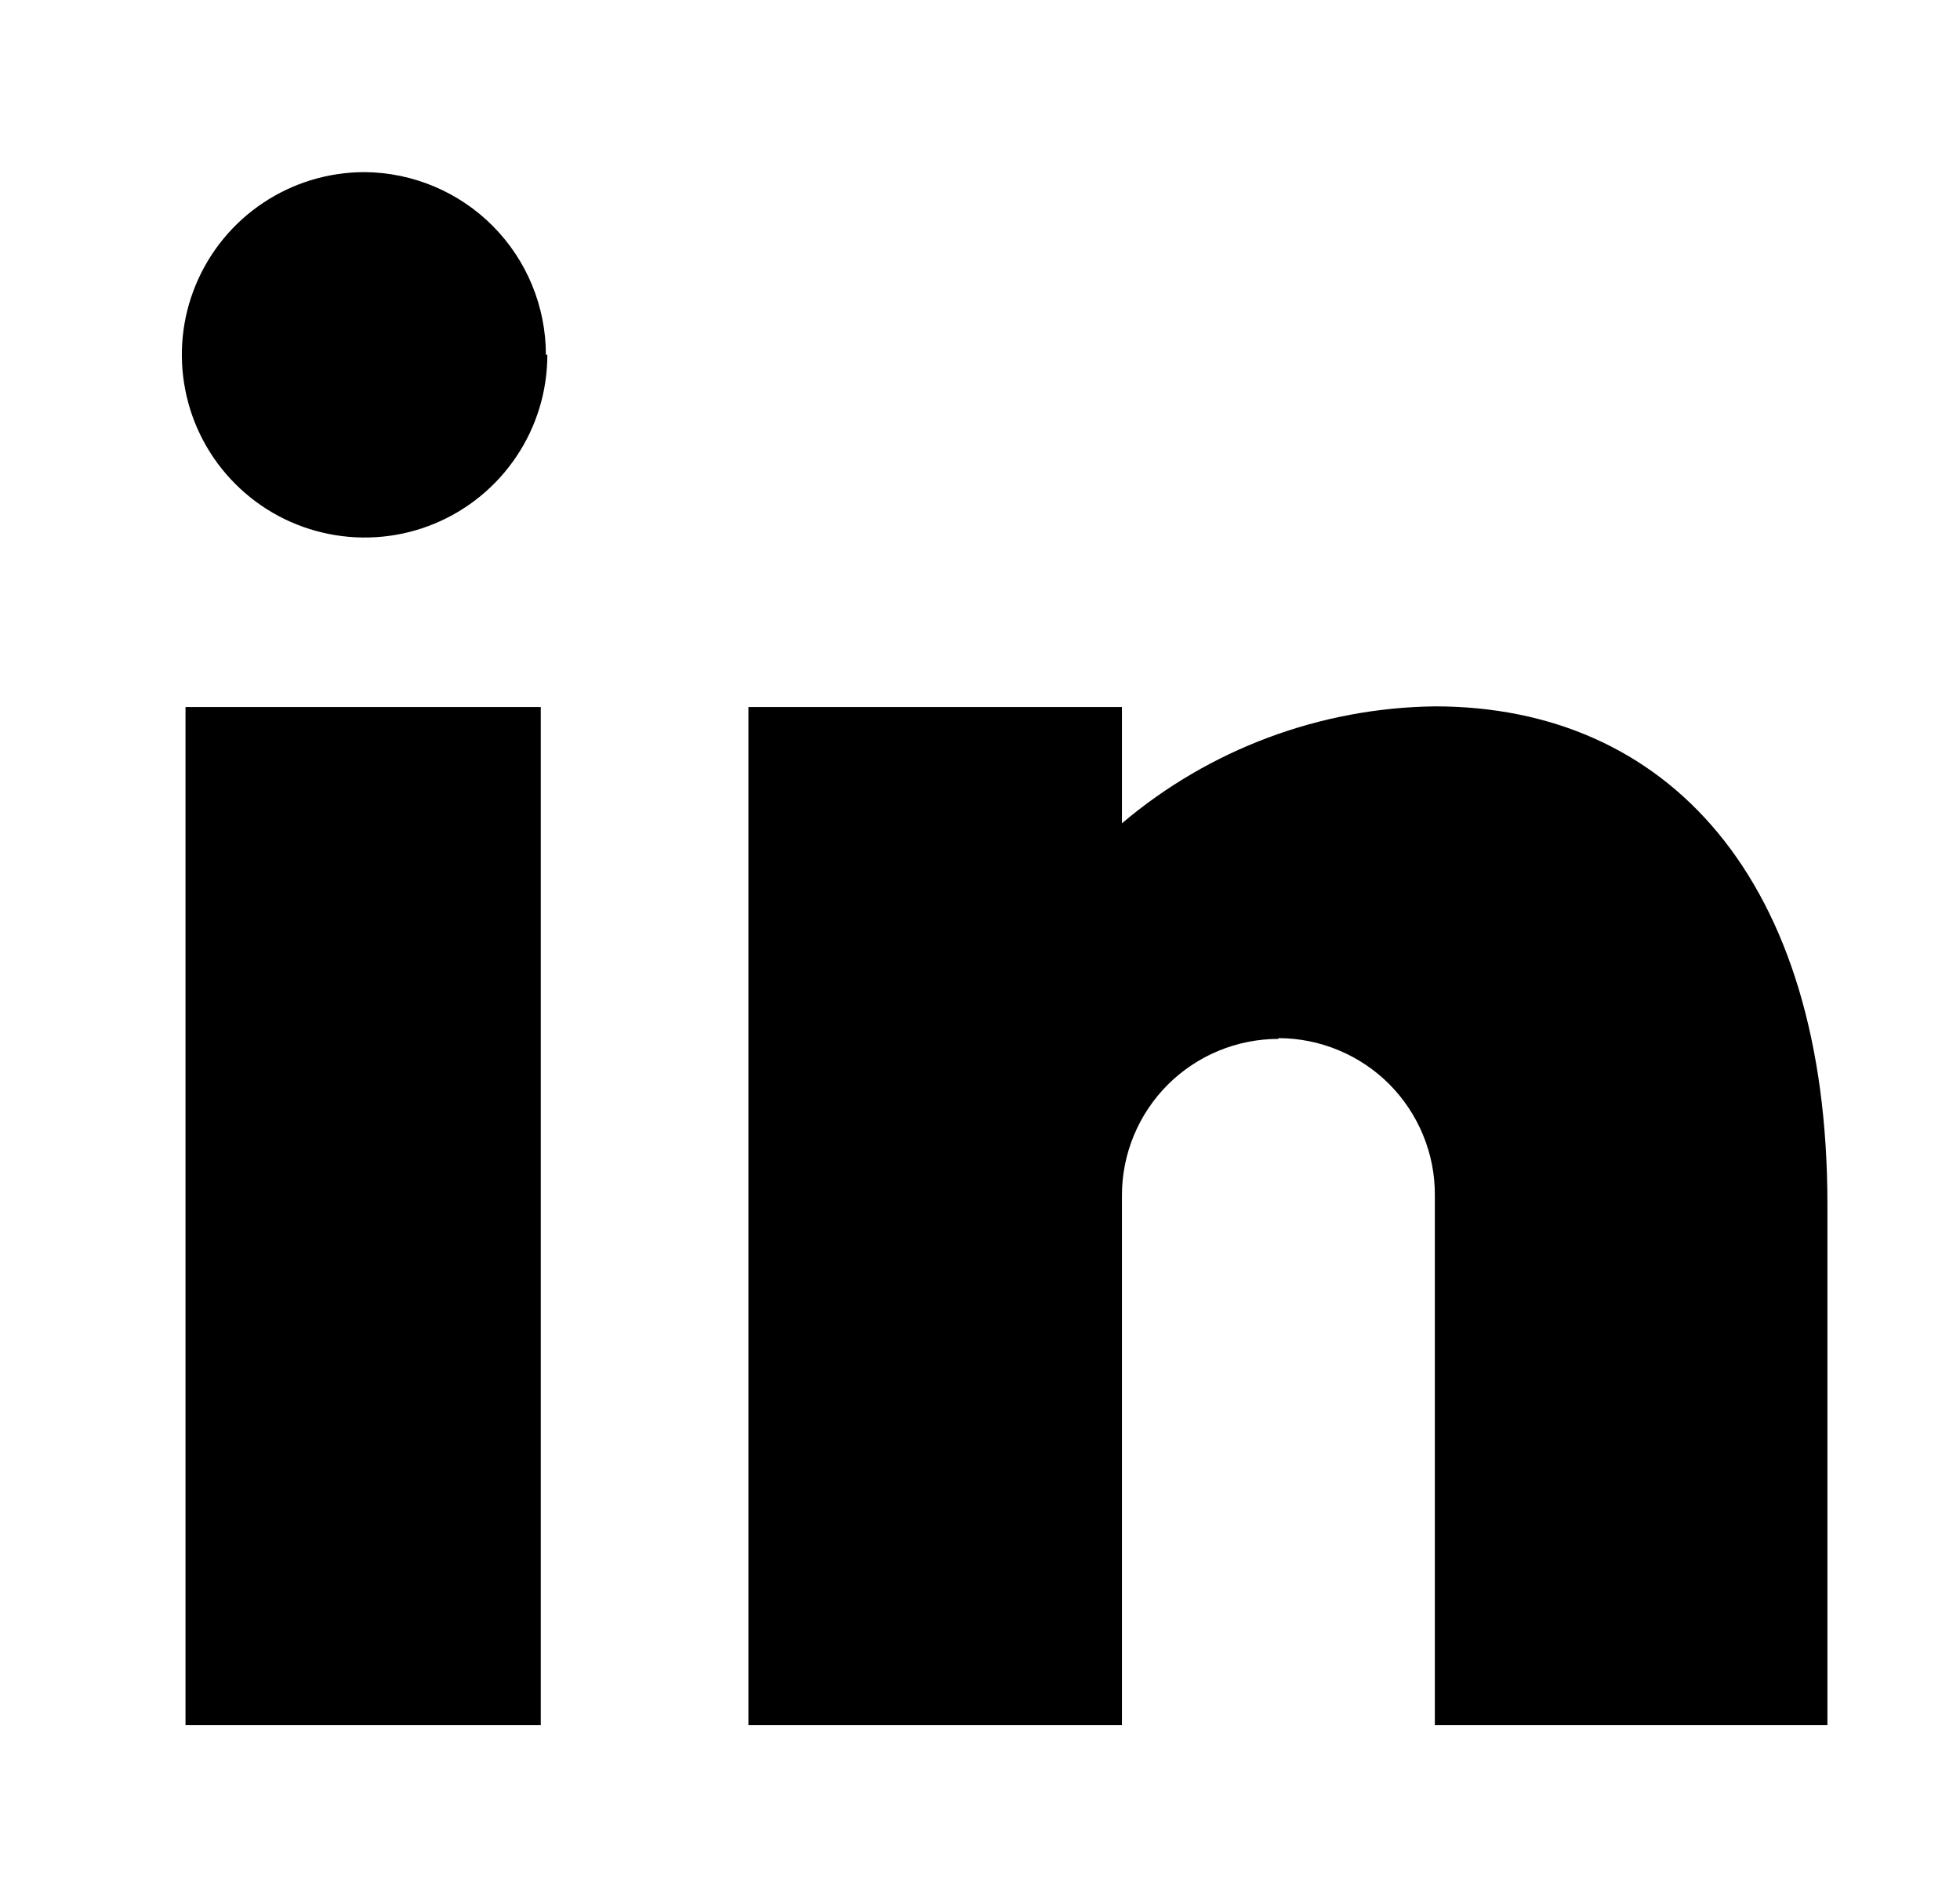
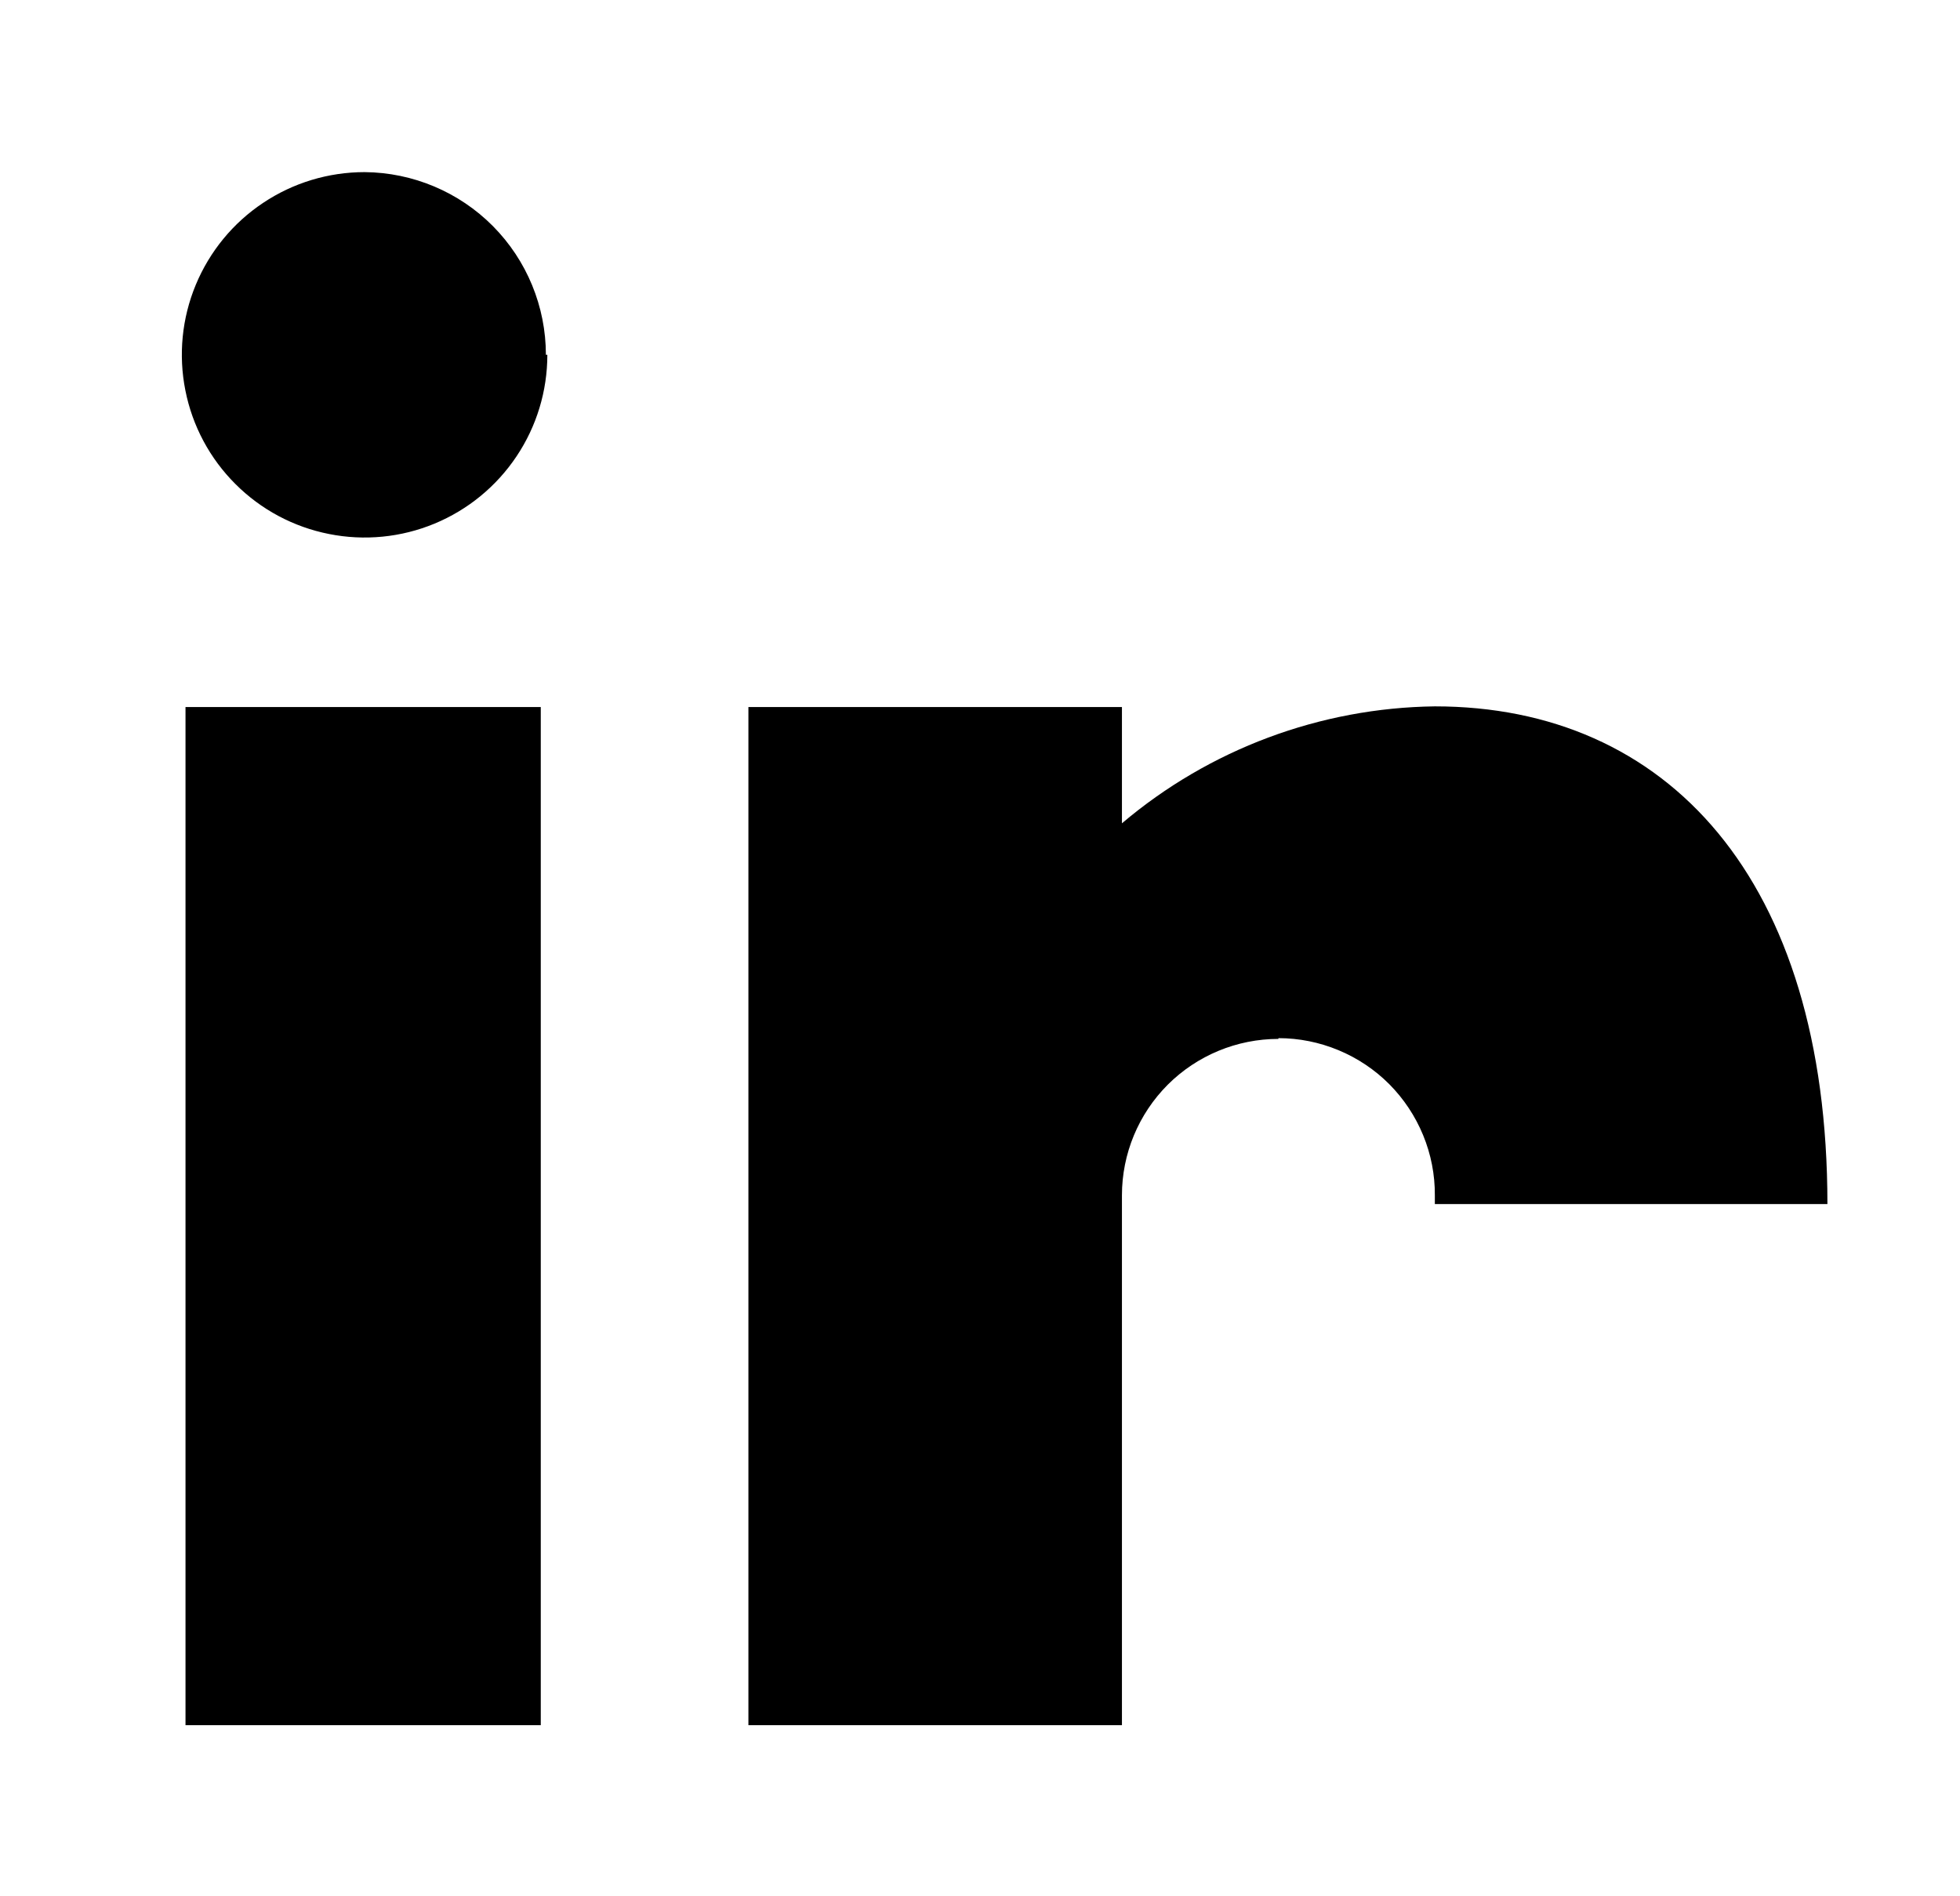
<svg xmlns="http://www.w3.org/2000/svg" width="31" height="30" viewBox="0 0 31 30" fill="none">
-   <path d="M8.553 27.293H2.934V11.186H8.553V27.293ZM20.22 16.436C19.564 16.436 18.934 16.697 18.47 17.16C18.006 17.625 17.745 18.254 17.745 18.91V27.293H11.837V11.186H17.745V13.025C19.13 11.852 20.88 11.198 22.694 11.175C26.359 11.175 28.903 13.892 28.903 19.049V27.293H22.694V18.91C22.696 18.584 22.633 18.261 22.509 17.96C22.385 17.658 22.203 17.384 21.974 17.153C21.744 16.922 21.47 16.739 21.169 16.614C20.868 16.489 20.546 16.424 20.22 16.424V16.436ZM8.657 5.613C8.657 6.185 8.488 6.744 8.17 7.219C7.852 7.695 7.401 8.065 6.873 8.284C6.345 8.503 5.763 8.56 5.203 8.448C4.642 8.337 4.127 8.062 3.723 7.657C3.318 7.253 3.043 6.738 2.932 6.177C2.82 5.616 2.877 5.035 3.096 4.507C3.315 3.979 3.685 3.527 4.161 3.21C4.636 2.892 5.195 2.723 5.767 2.723C6.529 2.729 7.259 3.036 7.796 3.577C8.333 4.119 8.634 4.851 8.634 5.613H8.657Z" fill="currentColor" />
+   <path d="M8.553 27.293H2.934V11.186H8.553V27.293ZM20.22 16.436C19.564 16.436 18.934 16.697 18.47 17.16C18.006 17.625 17.745 18.254 17.745 18.91V27.293H11.837V11.186H17.745V13.025C19.13 11.852 20.88 11.198 22.694 11.175C26.359 11.175 28.903 13.892 28.903 19.049H22.694V18.91C22.696 18.584 22.633 18.261 22.509 17.96C22.385 17.658 22.203 17.384 21.974 17.153C21.744 16.922 21.47 16.739 21.169 16.614C20.868 16.489 20.546 16.424 20.22 16.424V16.436ZM8.657 5.613C8.657 6.185 8.488 6.744 8.17 7.219C7.852 7.695 7.401 8.065 6.873 8.284C6.345 8.503 5.763 8.56 5.203 8.448C4.642 8.337 4.127 8.062 3.723 7.657C3.318 7.253 3.043 6.738 2.932 6.177C2.82 5.616 2.877 5.035 3.096 4.507C3.315 3.979 3.685 3.527 4.161 3.21C4.636 2.892 5.195 2.723 5.767 2.723C6.529 2.729 7.259 3.036 7.796 3.577C8.333 4.119 8.634 4.851 8.634 5.613H8.657Z" fill="currentColor" />
</svg>